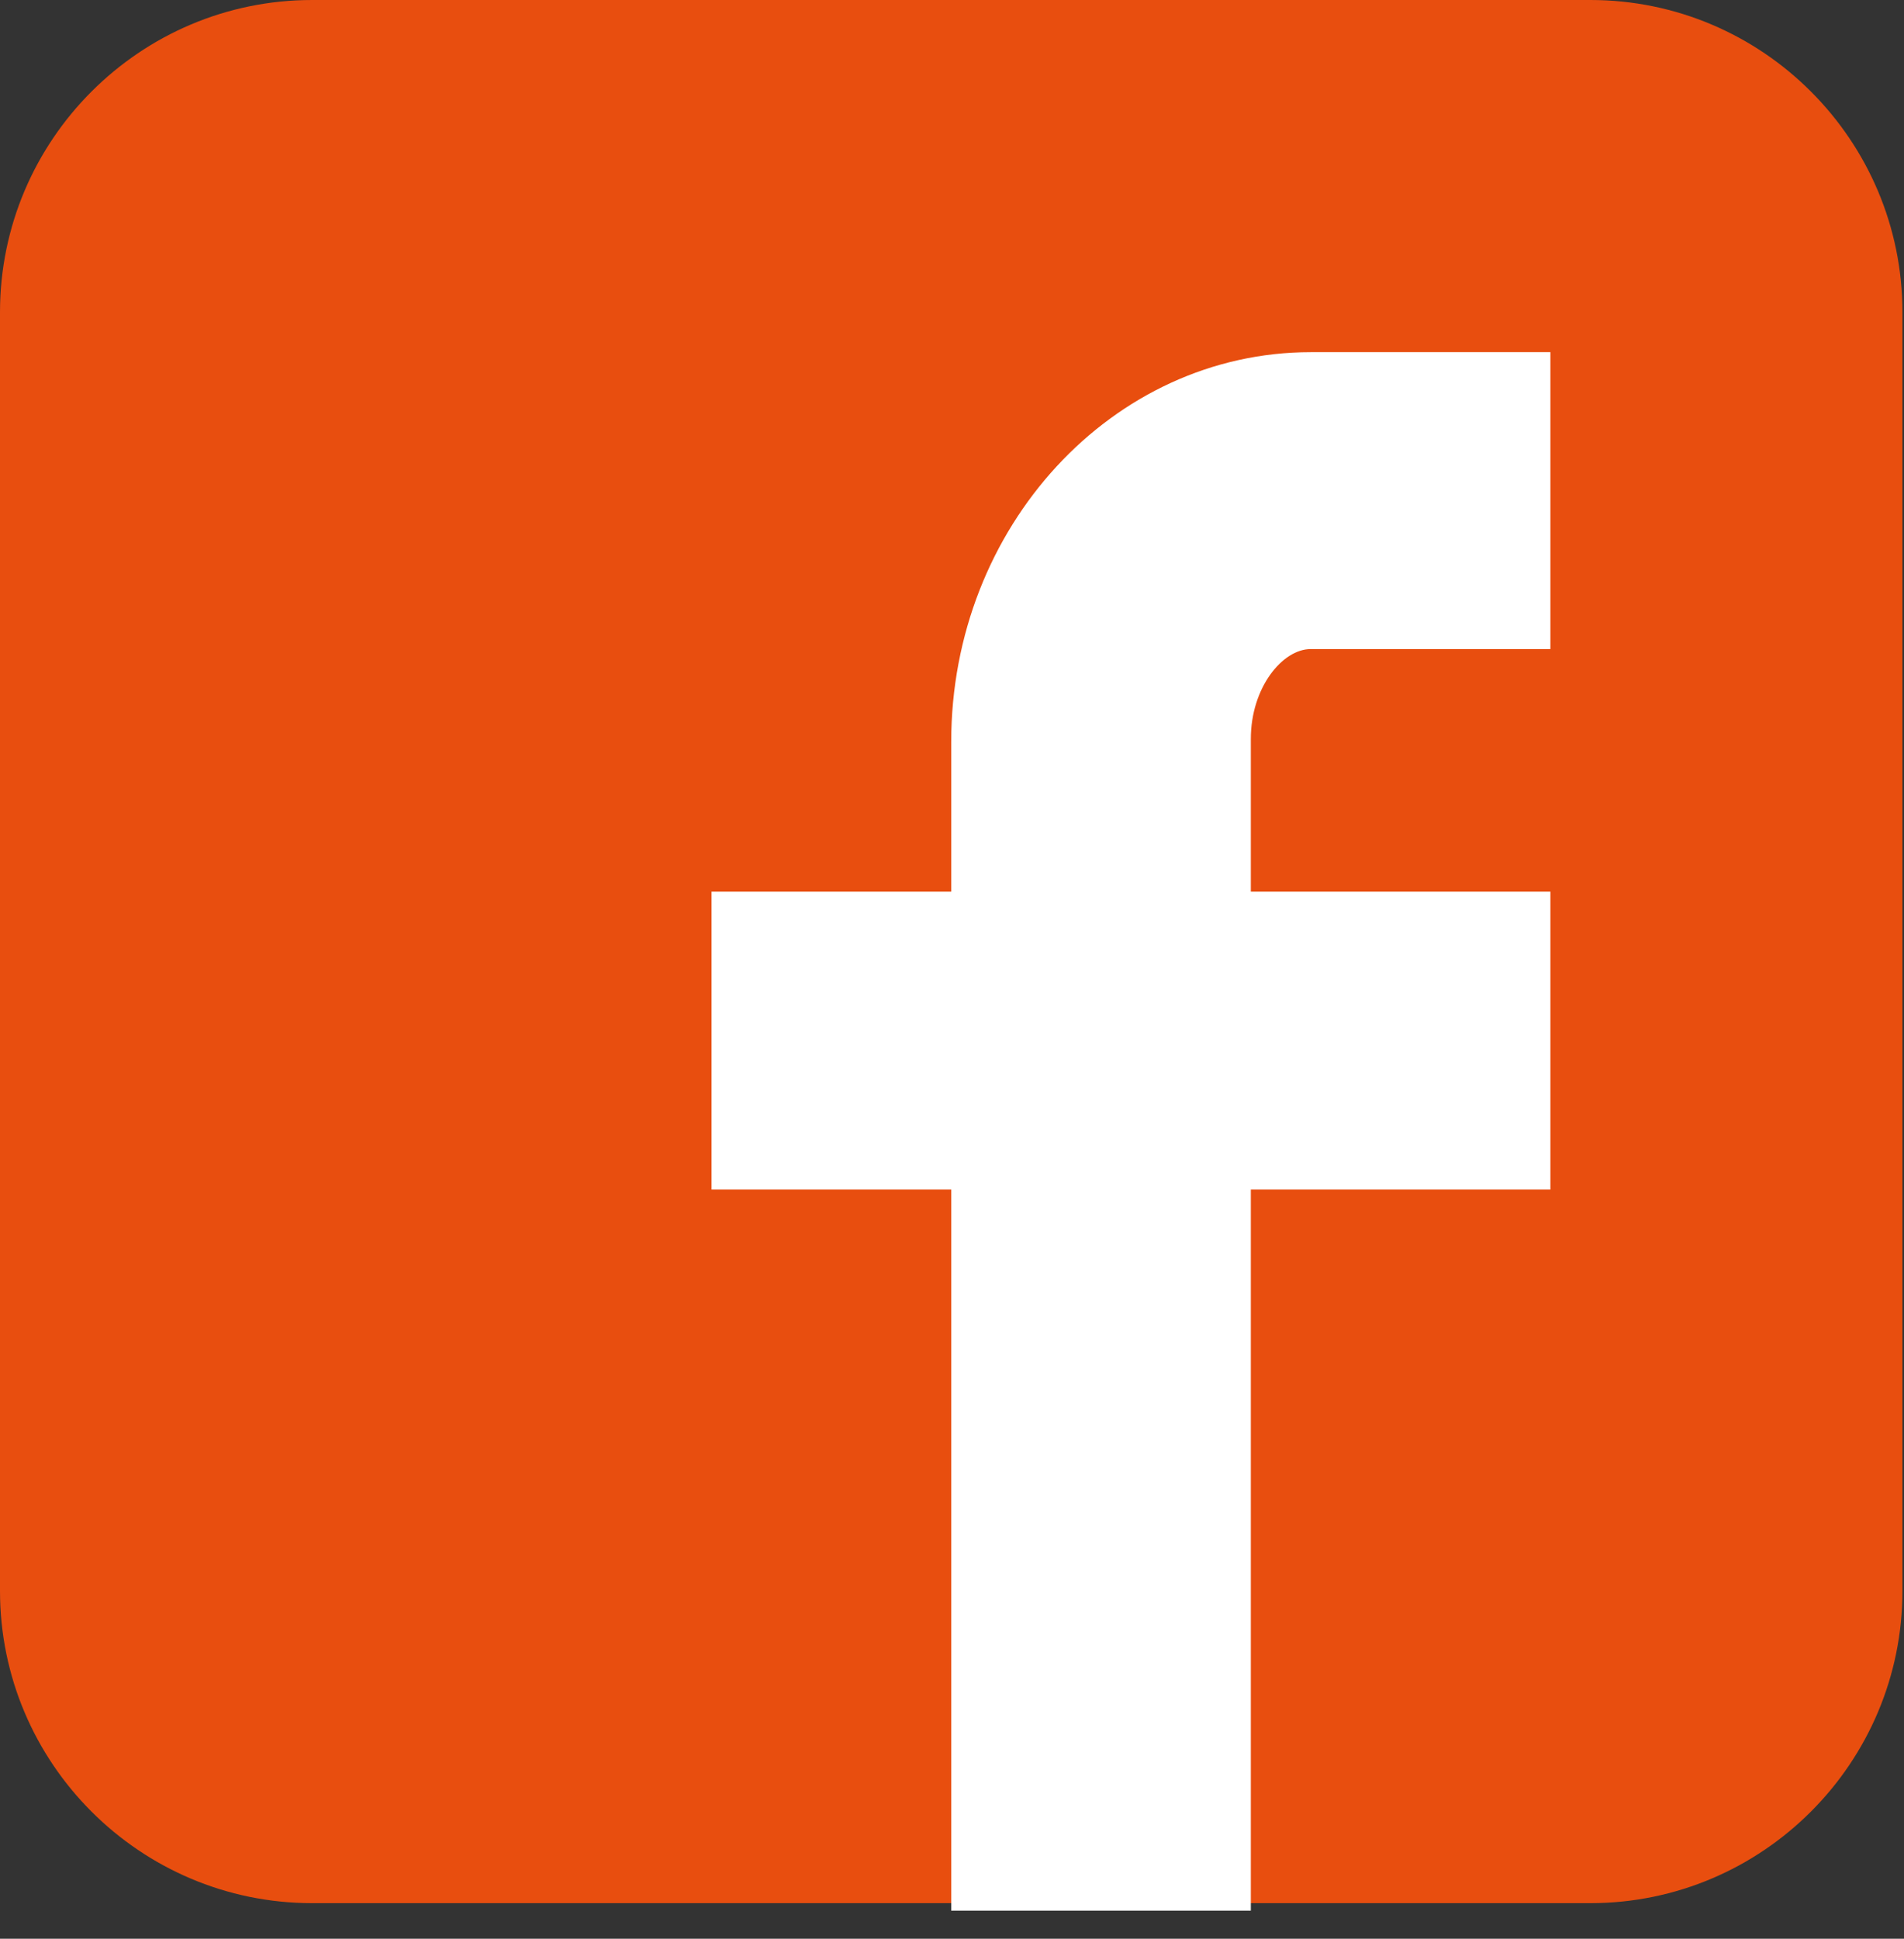
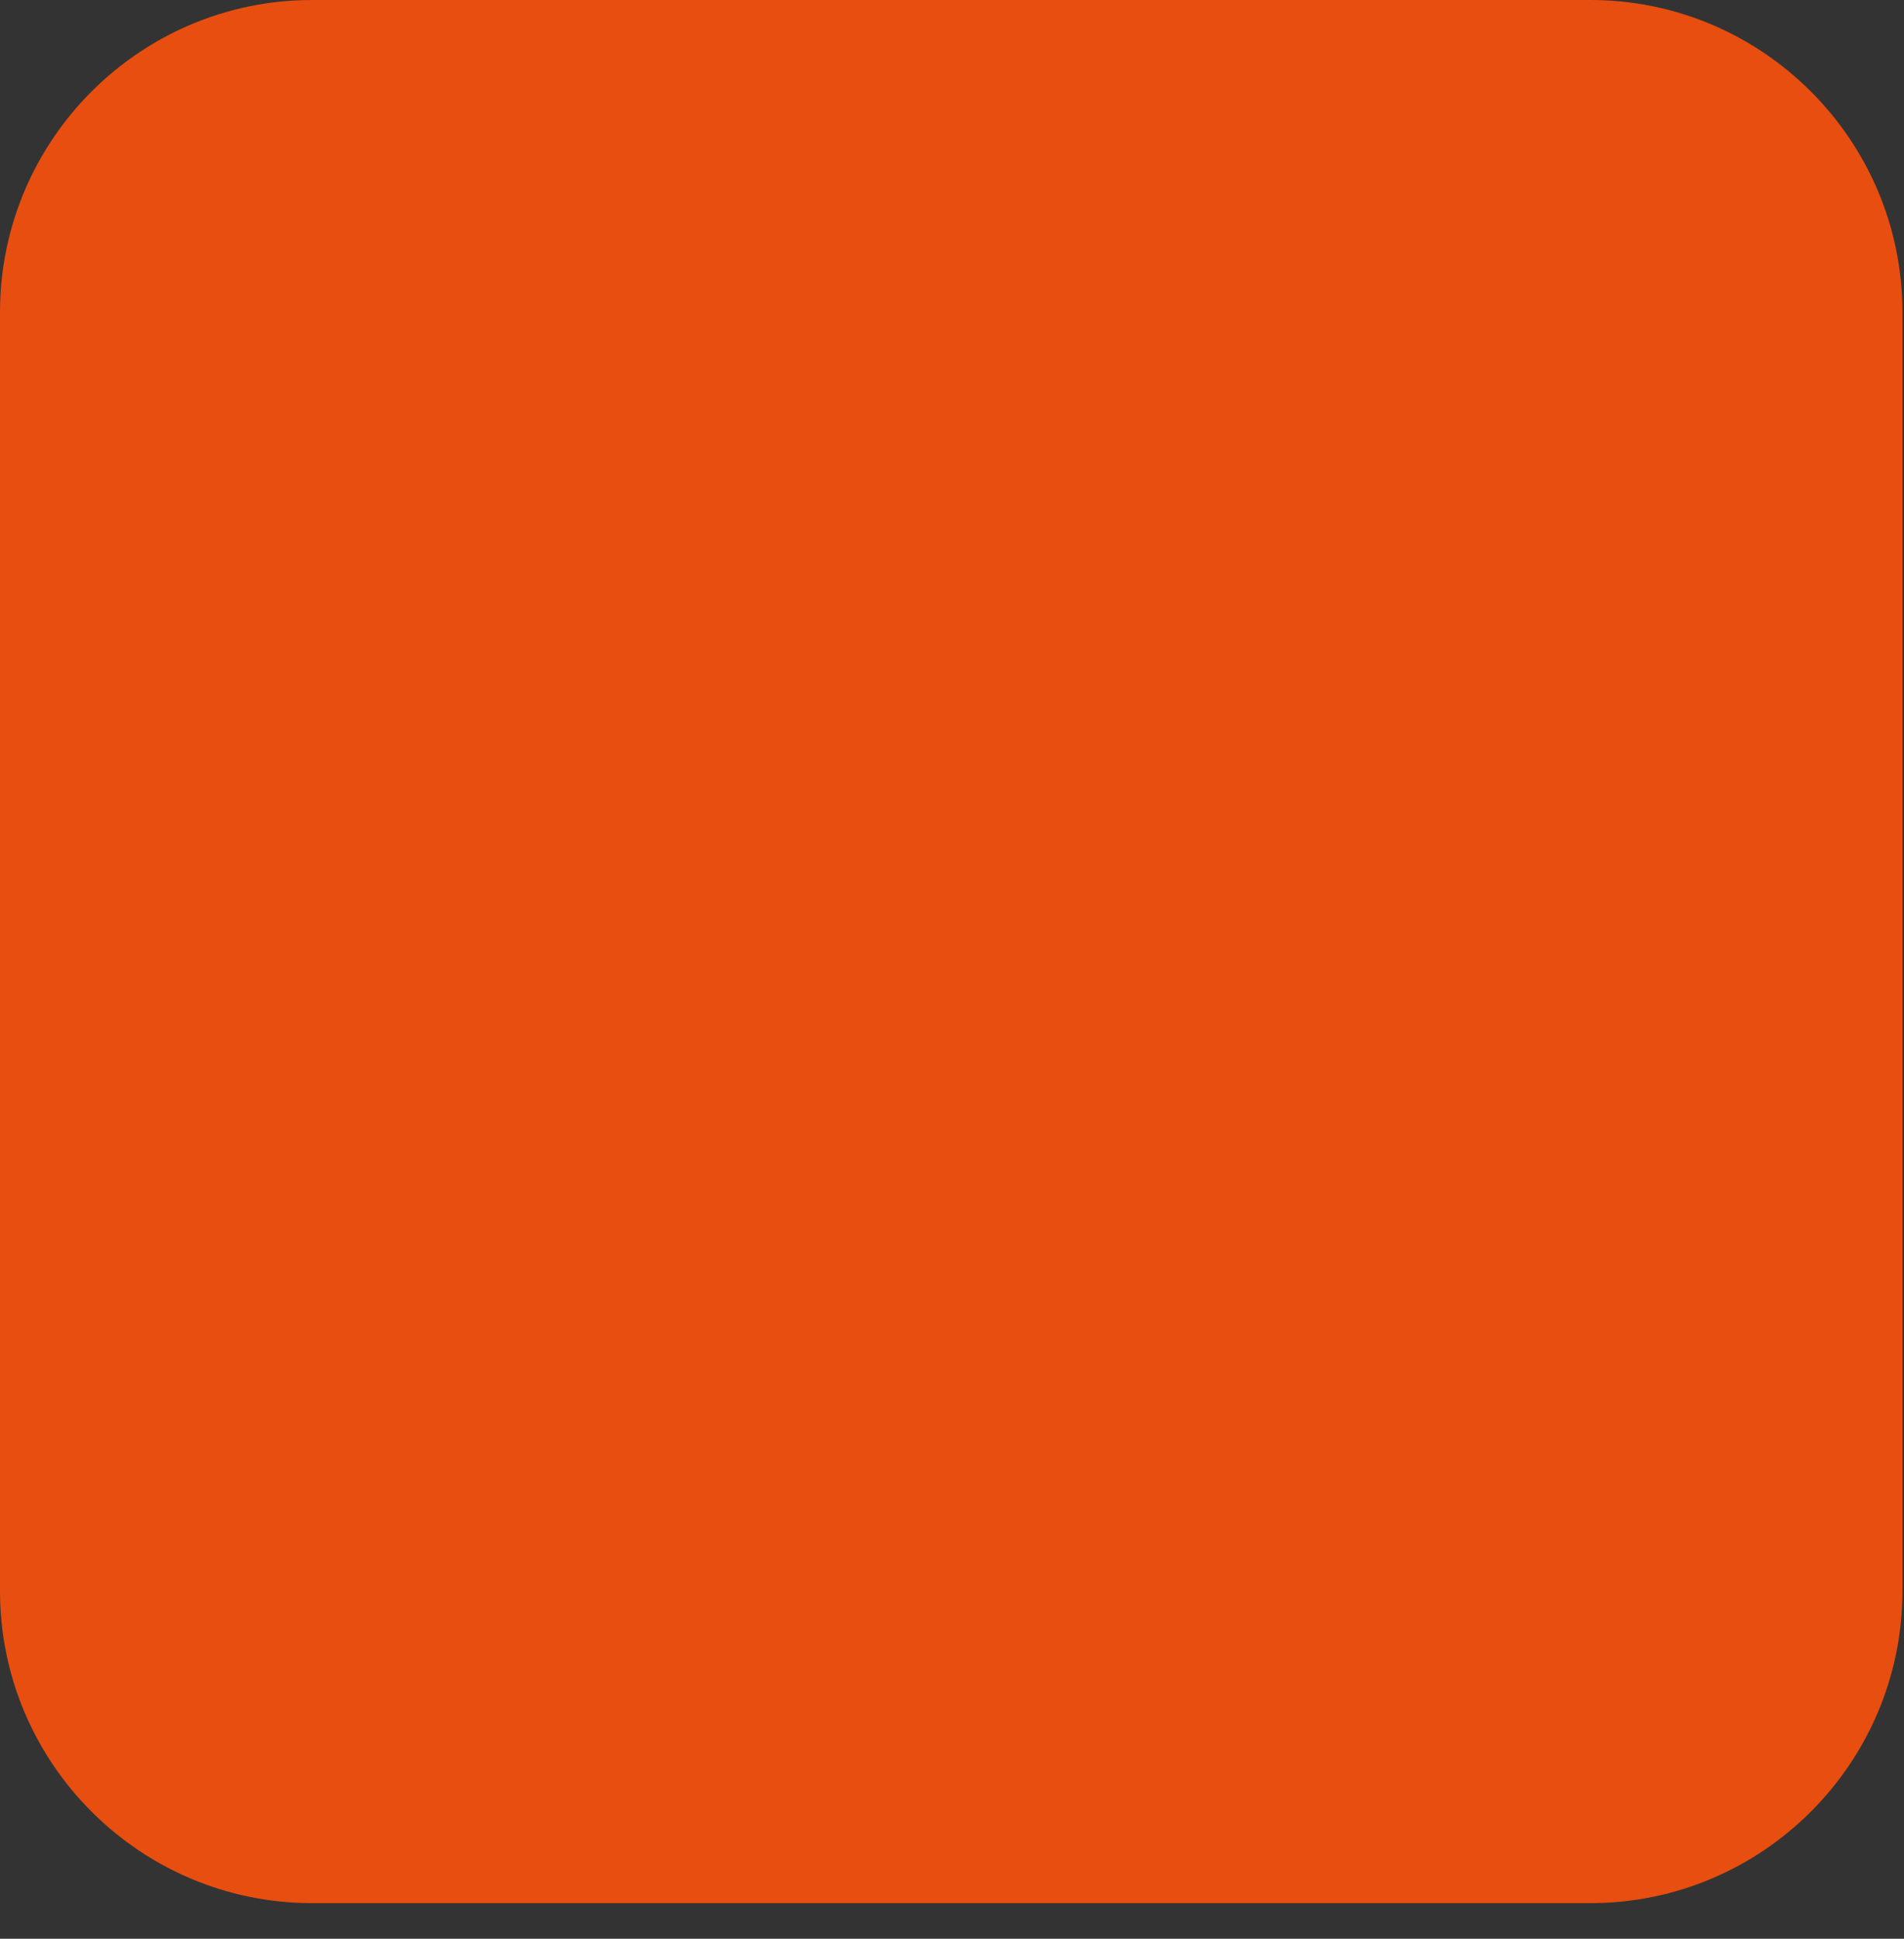
<svg xmlns="http://www.w3.org/2000/svg" width="56" height="57" viewBox="0 0 56 57" fill="none">
  <rect x="0" y="0" width="56" height="57" fill="#333333" stroke="none" />
  <path d="M9.18 55.954C4.118 55.954 0 51.836 0 46.774V9.18C0 4.118 4.118 0 9.18 0H46.776C51.837 0 55.954 4.118 55.954 9.18V46.774C55.954 51.836 51.837 55.954 46.776 55.954H9.18Z" fill="#E84E0F" />
-   <path d="M38.551 19.083H45.6V10.354H38.551C32.72 10.354 27.977 15.493 27.977 21.809V26.215H20.928V34.972H27.977V56.175H36.789V34.972H45.6V26.215H36.789V21.726C36.789 20.214 37.72 19.083 38.551 19.083Z" fill="white" />
</svg>